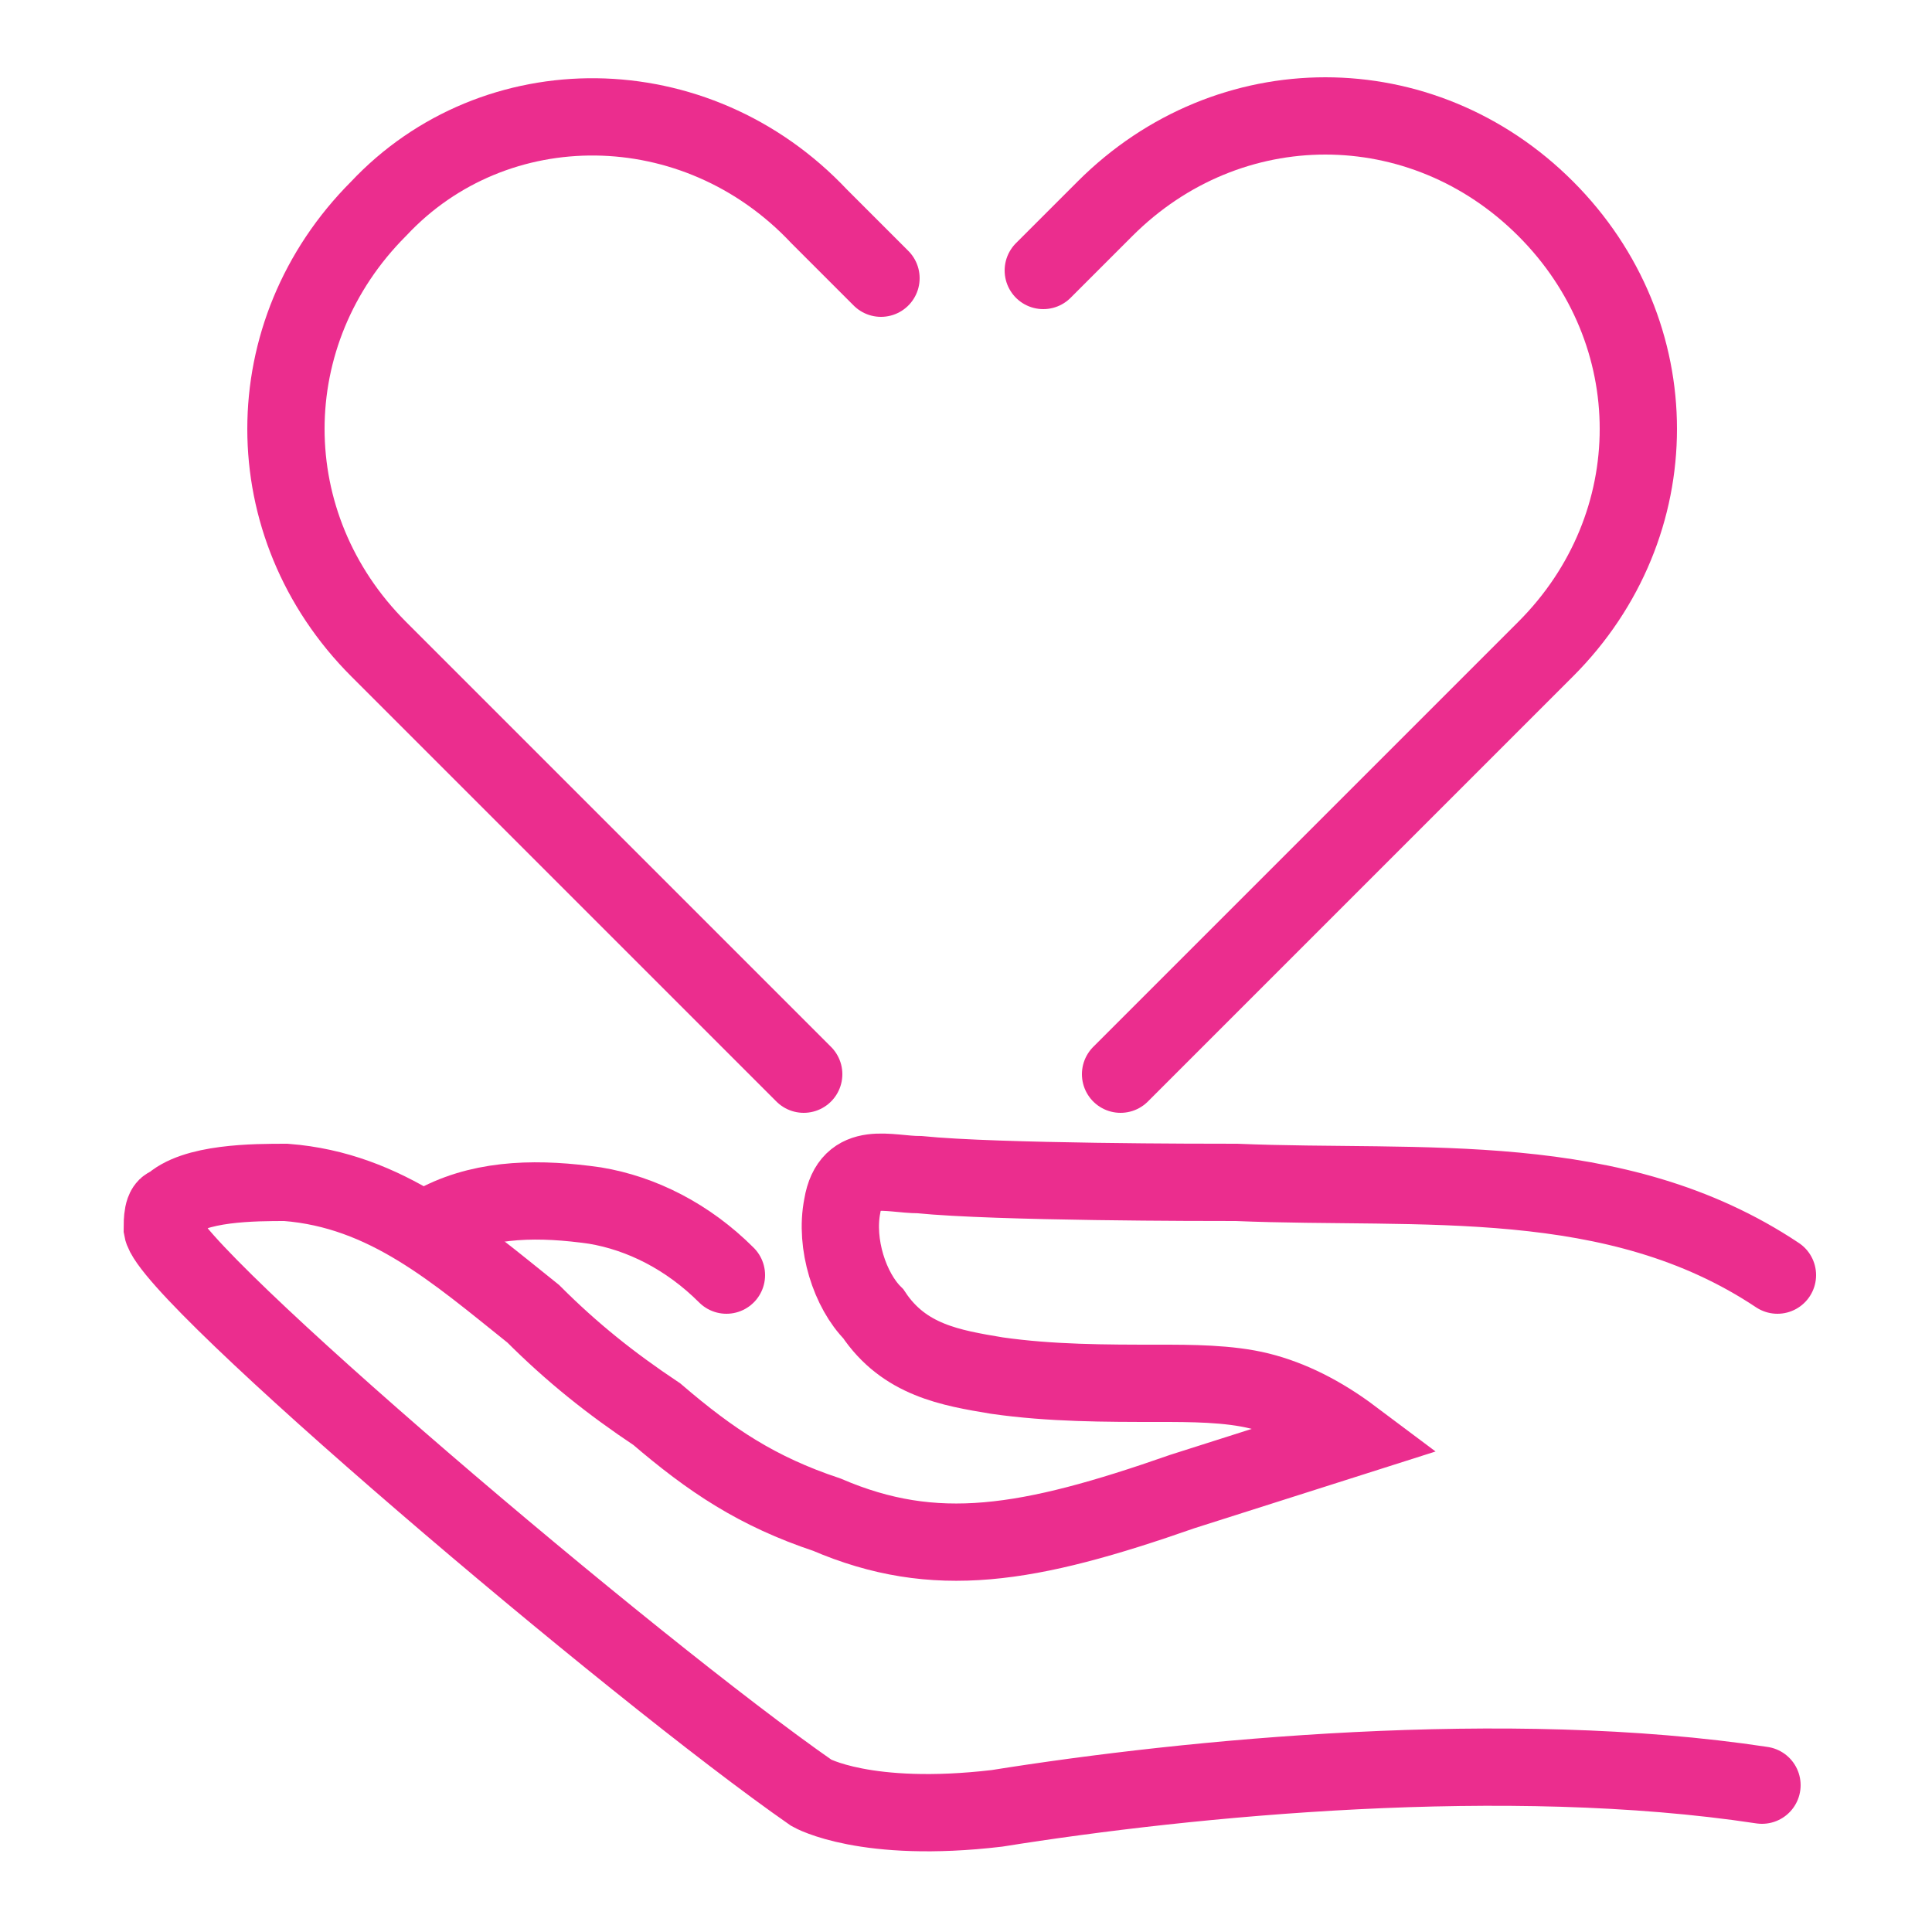
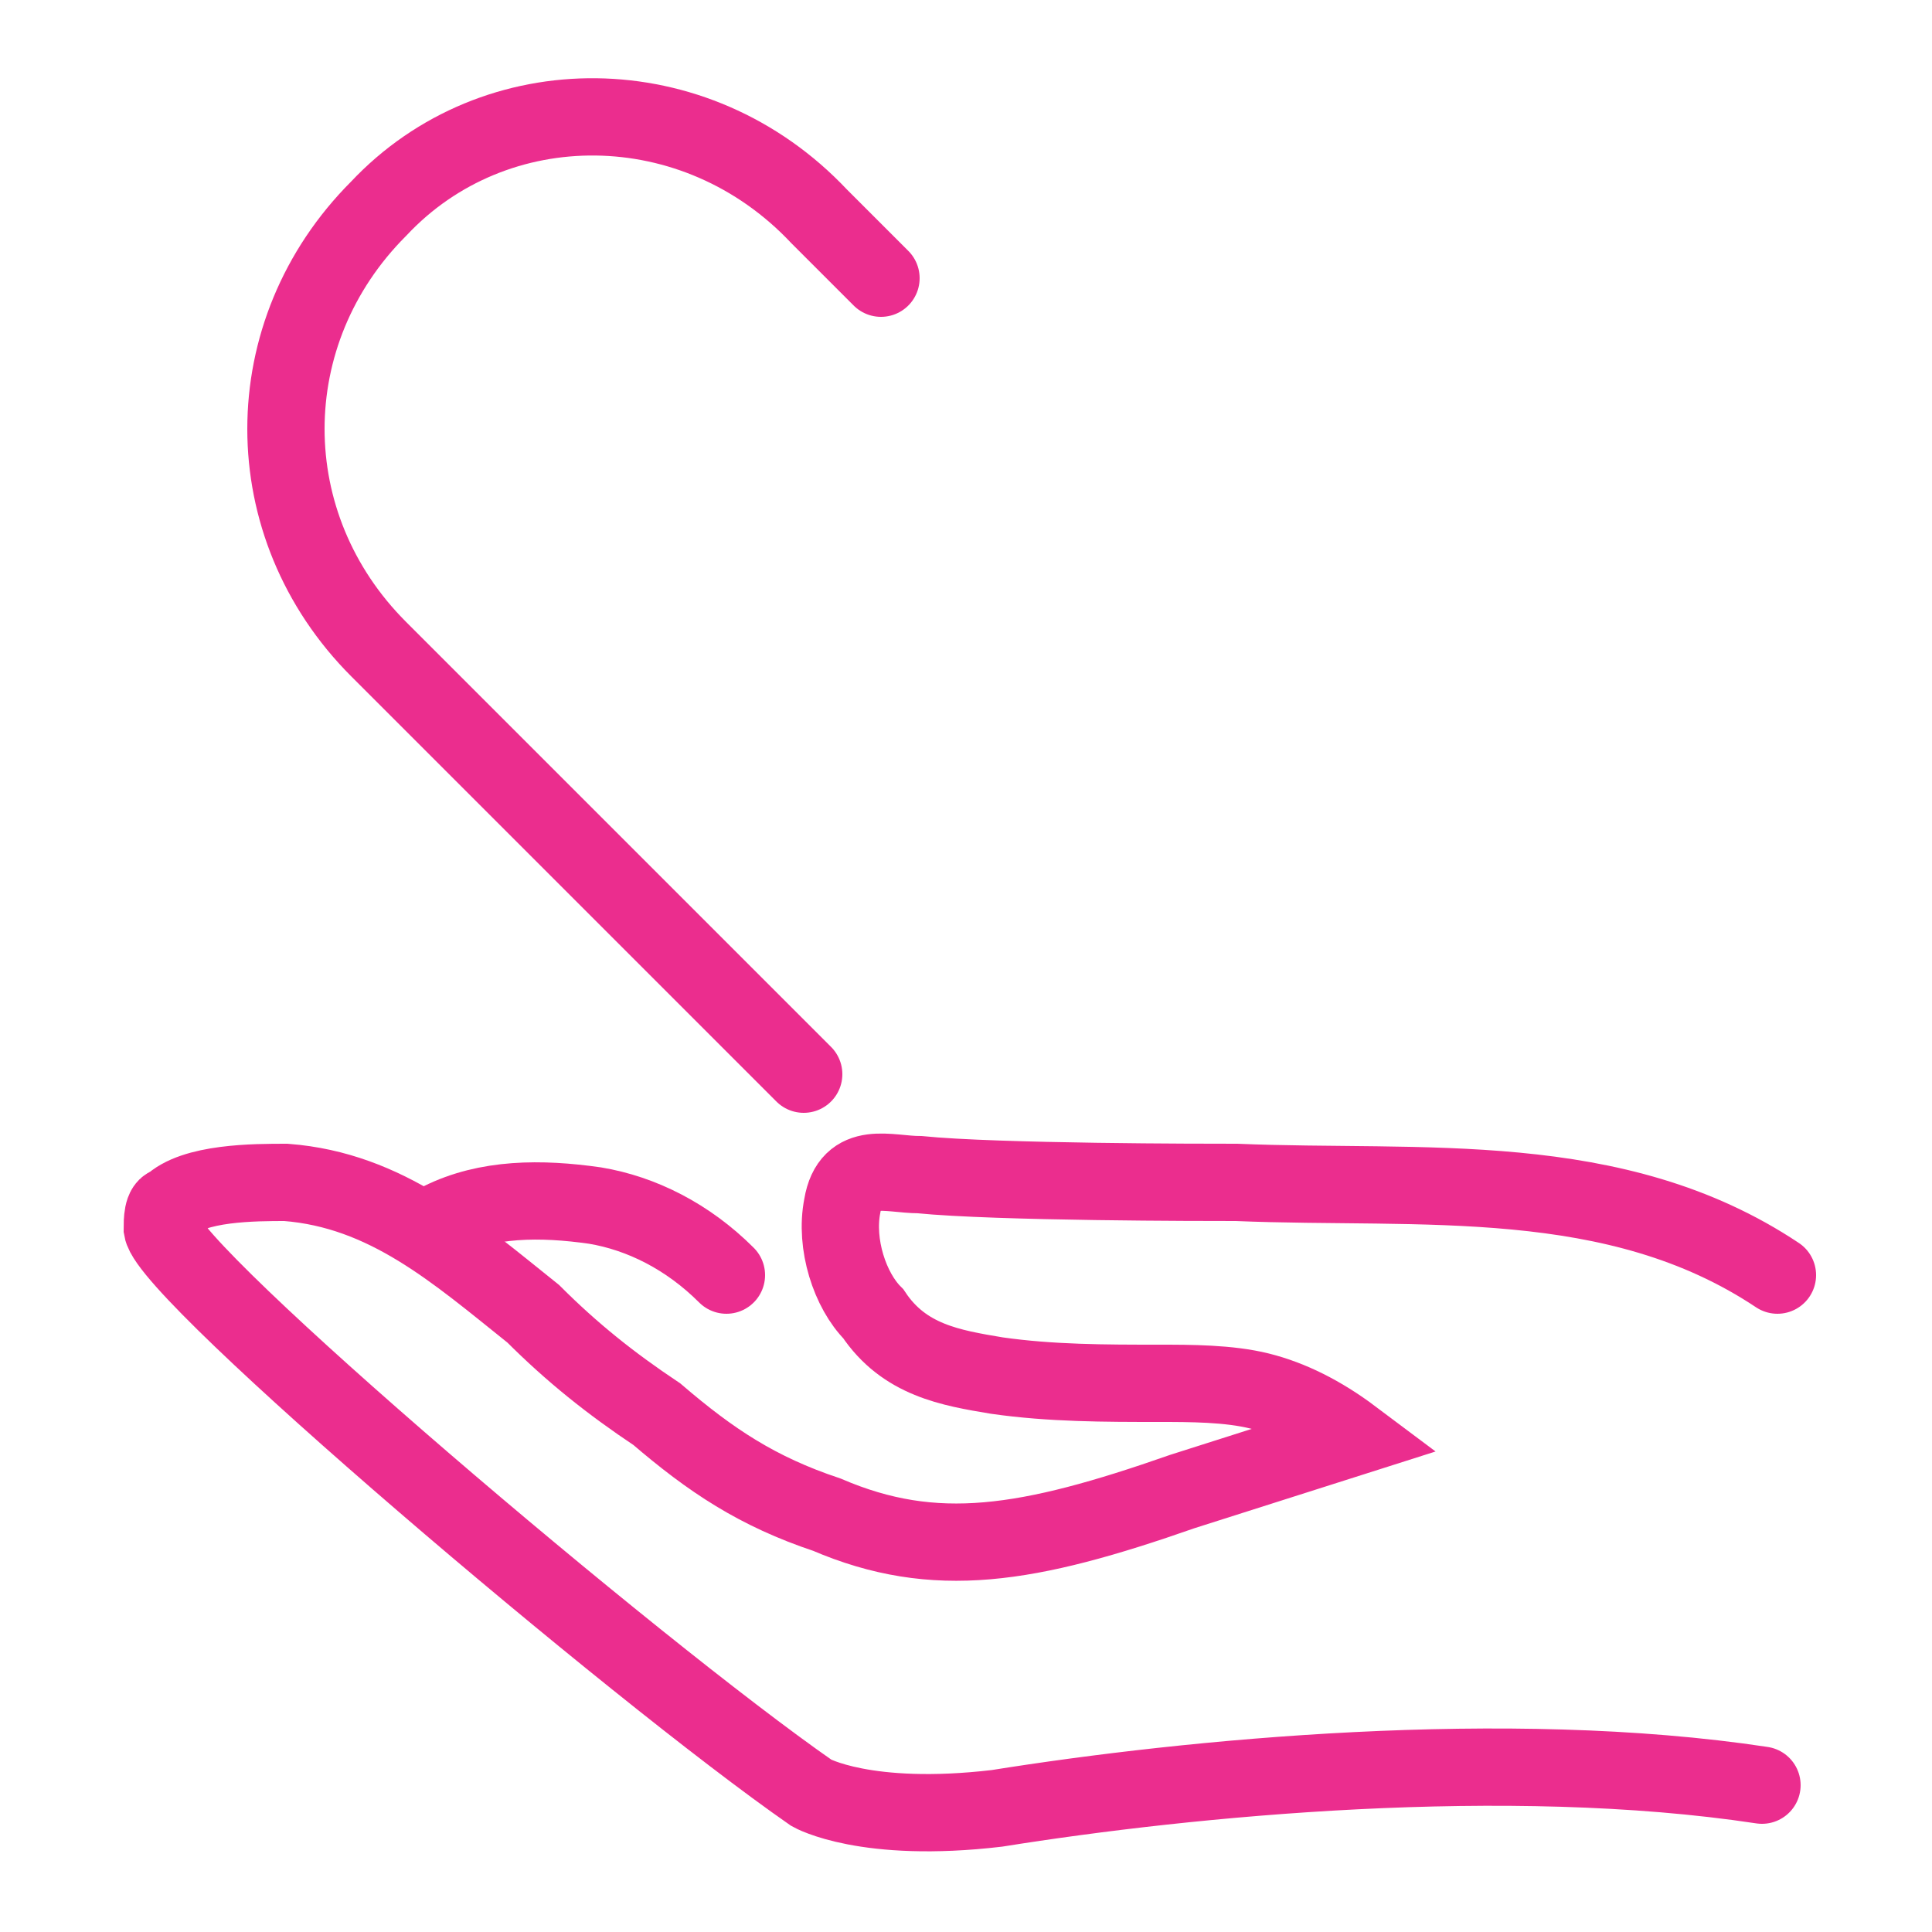
<svg xmlns="http://www.w3.org/2000/svg" version="1.1" id="Layer_1" x="0px" y="0px" width="25px" height="25px" viewBox="0 0 25 25" style="enable-background:new 0 0 25 25;" xml:space="preserve">
  <style type="text/css">
	.st0{fill:none;stroke:#EB2D8E;stroke-linecap:round;stroke-miterlimit:10;}
</style>
  <g>
    <g>
      <path class="st0" d="M22.8,23.1c-3.3-0.5-7.4-0.1-9.9,0.3c-1.7,0.2-2.4-0.2-2.4-0.2c-2.3-1.6-8.3-6.7-8.4-7.3c0-0.1,0-0.3,0.1-0.3    c0.3-0.3,1.1-0.3,1.5-0.3C5,15.4,5.9,16.2,6.9,17c0.5,0.5,1,0.9,1.6,1.3c0.7,0.6,1.3,1,2.2,1.3c1.4,0.6,2.6,0.4,4.6-0.3l2.2-0.7    c-0.4-0.3-0.8-0.5-1.2-0.6c-0.4-0.1-0.9-0.1-1.3-0.1c-0.7,0-1.4,0-2.1-0.1c-0.6-0.1-1.2-0.2-1.6-0.8c-0.3-0.3-0.5-0.9-0.4-1.4    c0.1-0.6,0.6-0.4,1-0.4c1,0.1,3.7,0.1,4.1,0.1c2.4,0.1,4.9-0.2,7,1.2" />
      <path class="st0" d="M9.4,16.5c-0.5-0.5-1.1-0.8-1.7-0.9c-0.7-0.1-1.4-0.1-2,0.2" />
    </g>
-     <path class="st0" d="M14.5,13.9L20,8.4c1.6-1.6,1.6-4.1,0-5.7c-1.6-1.6-4.1-1.6-5.7,0l-0.8,0.8" />
    <path class="st0" d="M11.4,3.6l-0.8-0.8C9,1.1,6.4,1.1,4.9,2.7c-1.6,1.6-1.6,4.1,0,5.7l5.5,5.5" />
  </g>
</svg>